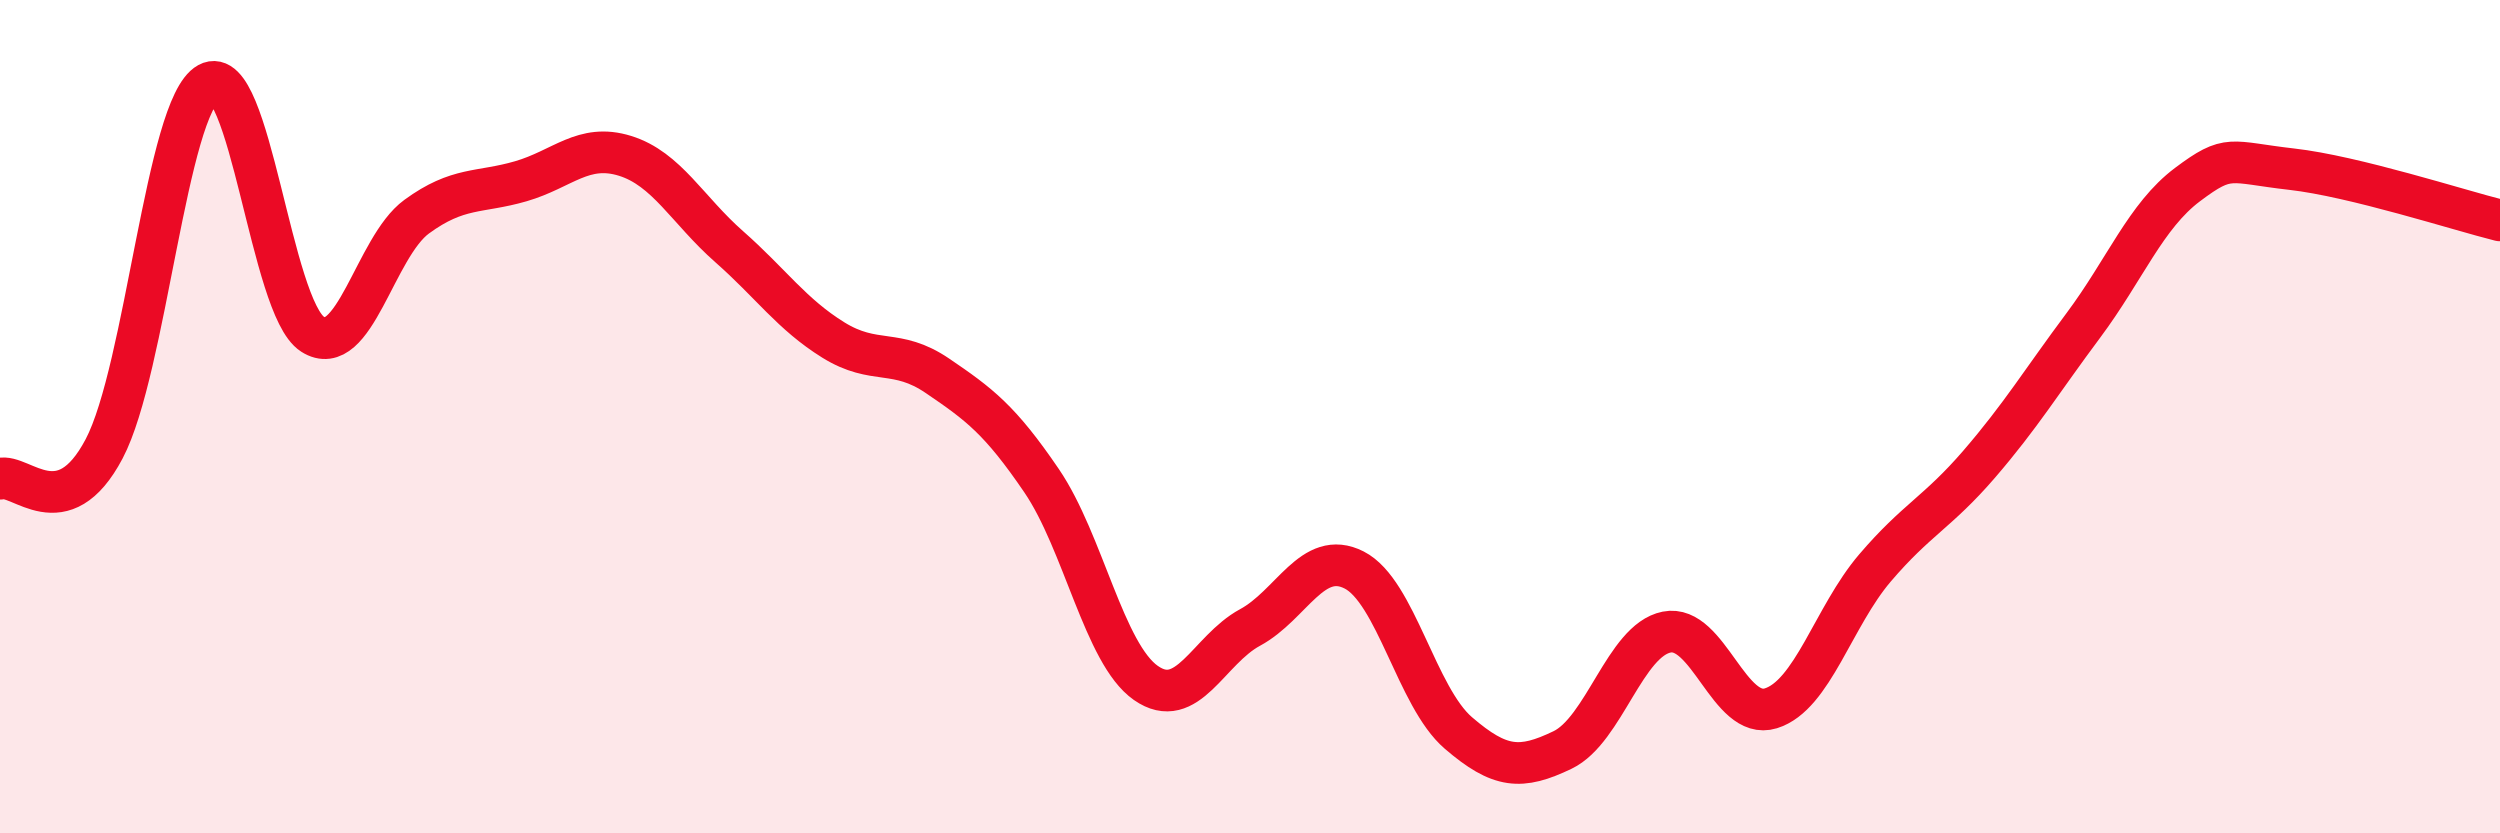
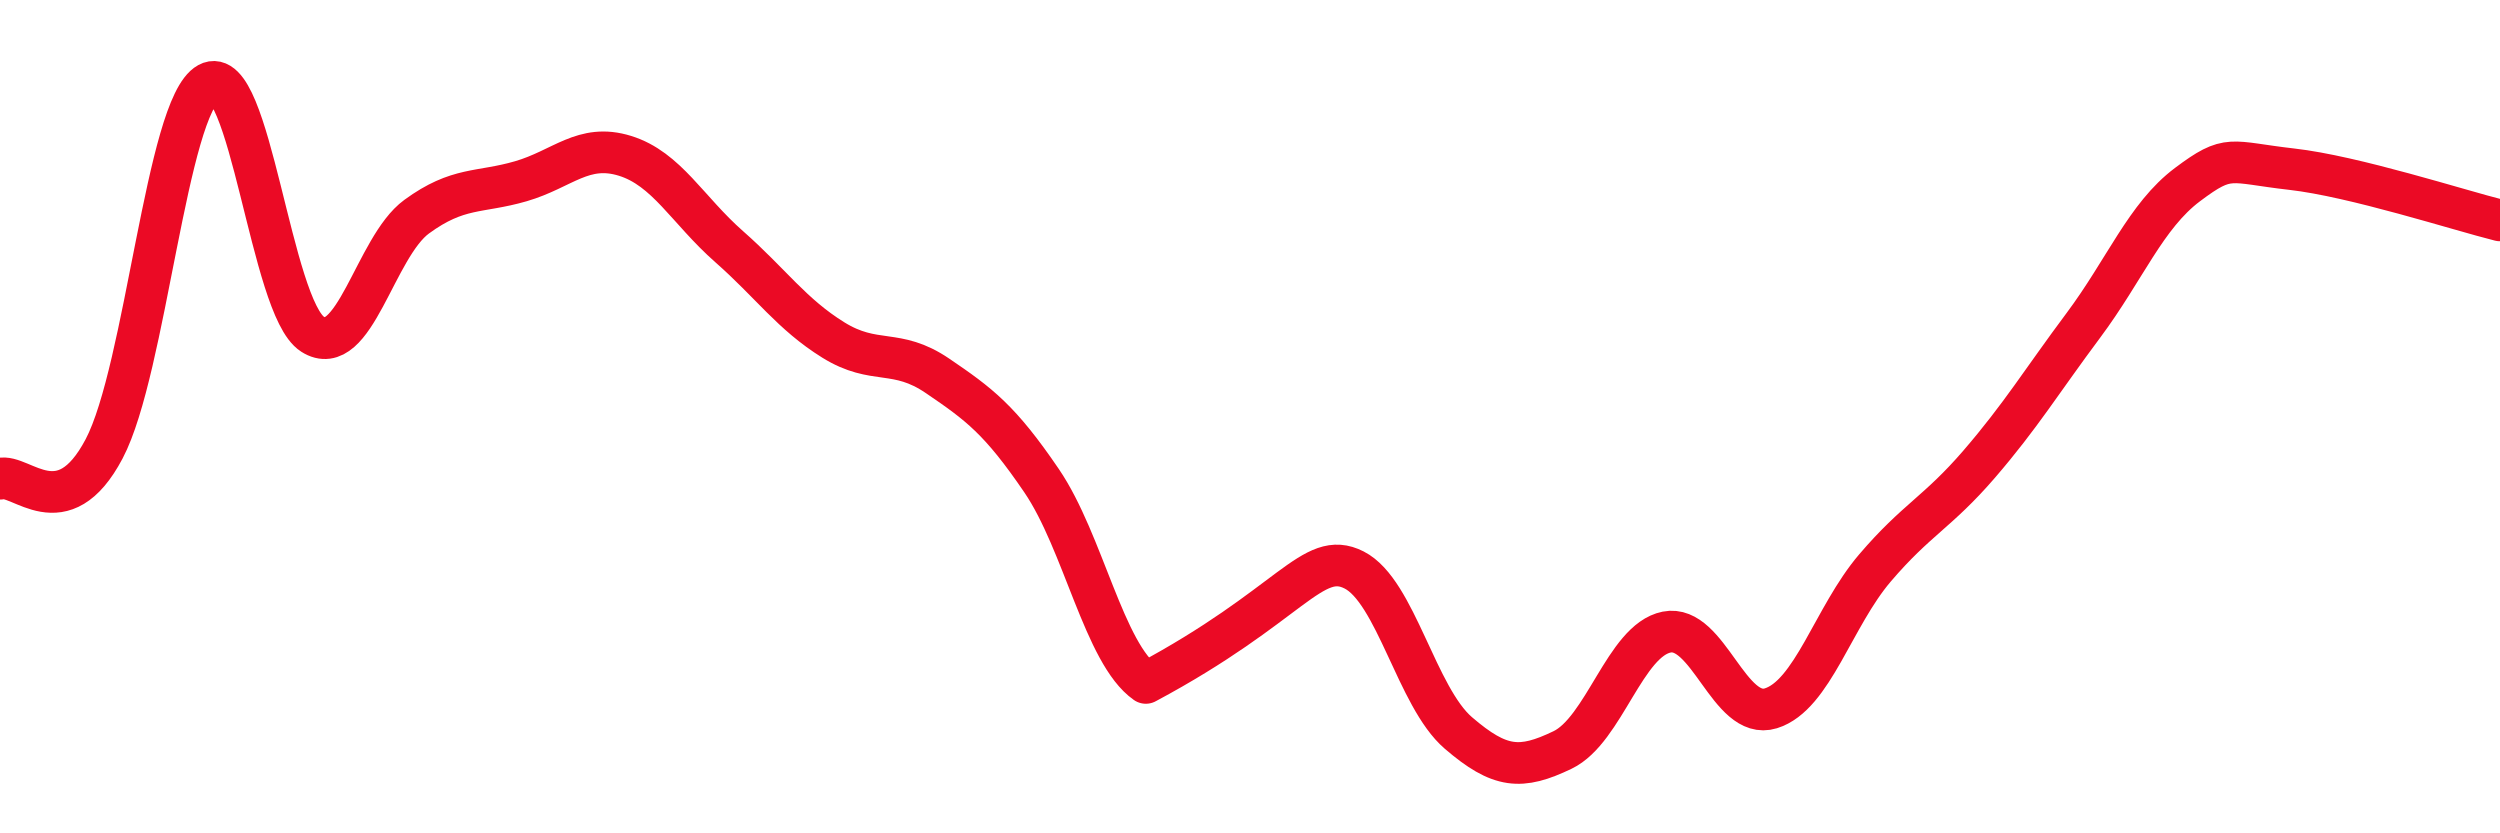
<svg xmlns="http://www.w3.org/2000/svg" width="60" height="20" viewBox="0 0 60 20">
-   <path d="M 0,11.49 C 0.5,11.35 1.5,12.67 2.5,10.77 C 3.5,8.87 4,2.55 5,2 C 6,1.45 6.5,7.38 7.5,8.02 C 8.5,8.66 9,5.93 10,5.2 C 11,4.47 11.5,4.64 12.5,4.35 C 13.5,4.06 14,3.43 15,3.74 C 16,4.05 16.5,5.04 17.5,5.92 C 18.5,6.8 19,7.54 20,8.16 C 21,8.78 21.5,8.34 22.5,9.02 C 23.5,9.7 24,10.07 25,11.54 C 26,13.01 26.5,15.69 27.5,16.39 C 28.5,17.09 29,15.6 30,15.06 C 31,14.52 31.5,13.17 32.5,13.68 C 33.5,14.19 34,16.73 35,17.59 C 36,18.45 36.5,18.48 37.5,18 C 38.5,17.52 39,15.37 40,15.17 C 41,14.97 41.5,17.31 42.5,17 C 43.5,16.69 44,14.8 45,13.63 C 46,12.46 46.5,12.3 47.5,11.14 C 48.5,9.98 49,9.15 50,7.81 C 51,6.47 51.5,5.18 52.5,4.43 C 53.5,3.68 53.5,3.89 55,4.06 C 56.5,4.23 59,5.04 60,5.29L60 20L0 20Z" fill="#EB0A25" opacity="0.1" stroke-linecap="round" stroke-linejoin="round" />
-   <path d="M 0,11.49 C 0.5,11.35 1.5,12.67 2.5,10.77 C 3.5,8.87 4,2.55 5,2 C 6,1.45 6.5,7.38 7.5,8.02 C 8.5,8.66 9,5.93 10,5.2 C 11,4.47 11.5,4.64 12.5,4.35 C 13.5,4.06 14,3.43 15,3.74 C 16,4.05 16.5,5.04 17.5,5.92 C 18.5,6.8 19,7.54 20,8.16 C 21,8.78 21.5,8.34 22.5,9.02 C 23.5,9.7 24,10.07 25,11.54 C 26,13.01 26.5,15.69 27.5,16.39 C 28.5,17.09 29,15.6 30,15.06 C 31,14.52 31.5,13.17 32.5,13.68 C 33.5,14.19 34,16.73 35,17.59 C 36,18.45 36.5,18.48 37.5,18 C 38.5,17.52 39,15.37 40,15.17 C 41,14.97 41.5,17.31 42.5,17 C 43.5,16.69 44,14.8 45,13.63 C 46,12.46 46.5,12.3 47.5,11.14 C 48.5,9.98 49,9.15 50,7.81 C 51,6.47 51.5,5.18 52.5,4.43 C 53.5,3.68 53.5,3.89 55,4.06 C 56.5,4.23 59,5.04 60,5.29" stroke="#EB0A25" stroke-width="1" fill="none" stroke-linecap="round" stroke-linejoin="round" />
+   <path d="M 0,11.49 C 0.5,11.35 1.5,12.67 2.5,10.77 C 3.5,8.87 4,2.55 5,2 C 6,1.45 6.5,7.38 7.5,8.02 C 8.5,8.66 9,5.93 10,5.2 C 11,4.47 11.5,4.64 12.5,4.35 C 13.5,4.06 14,3.43 15,3.74 C 16,4.05 16.5,5.04 17.5,5.92 C 18.5,6.8 19,7.54 20,8.16 C 21,8.78 21.5,8.34 22.5,9.02 C 23.5,9.7 24,10.07 25,11.54 C 26,13.01 26.5,15.69 27.5,16.39 C 31,14.52 31.5,13.17 32.5,13.68 C 33.5,14.19 34,16.73 35,17.59 C 36,18.45 36.5,18.48 37.5,18 C 38.5,17.52 39,15.37 40,15.17 C 41,14.97 41.5,17.31 42.5,17 C 43.5,16.69 44,14.8 45,13.63 C 46,12.46 46.5,12.3 47.5,11.14 C 48.5,9.98 49,9.15 50,7.81 C 51,6.47 51.5,5.18 52.5,4.43 C 53.5,3.68 53.5,3.89 55,4.06 C 56.5,4.23 59,5.04 60,5.29" stroke="#EB0A25" stroke-width="1" fill="none" stroke-linecap="round" stroke-linejoin="round" />
</svg>